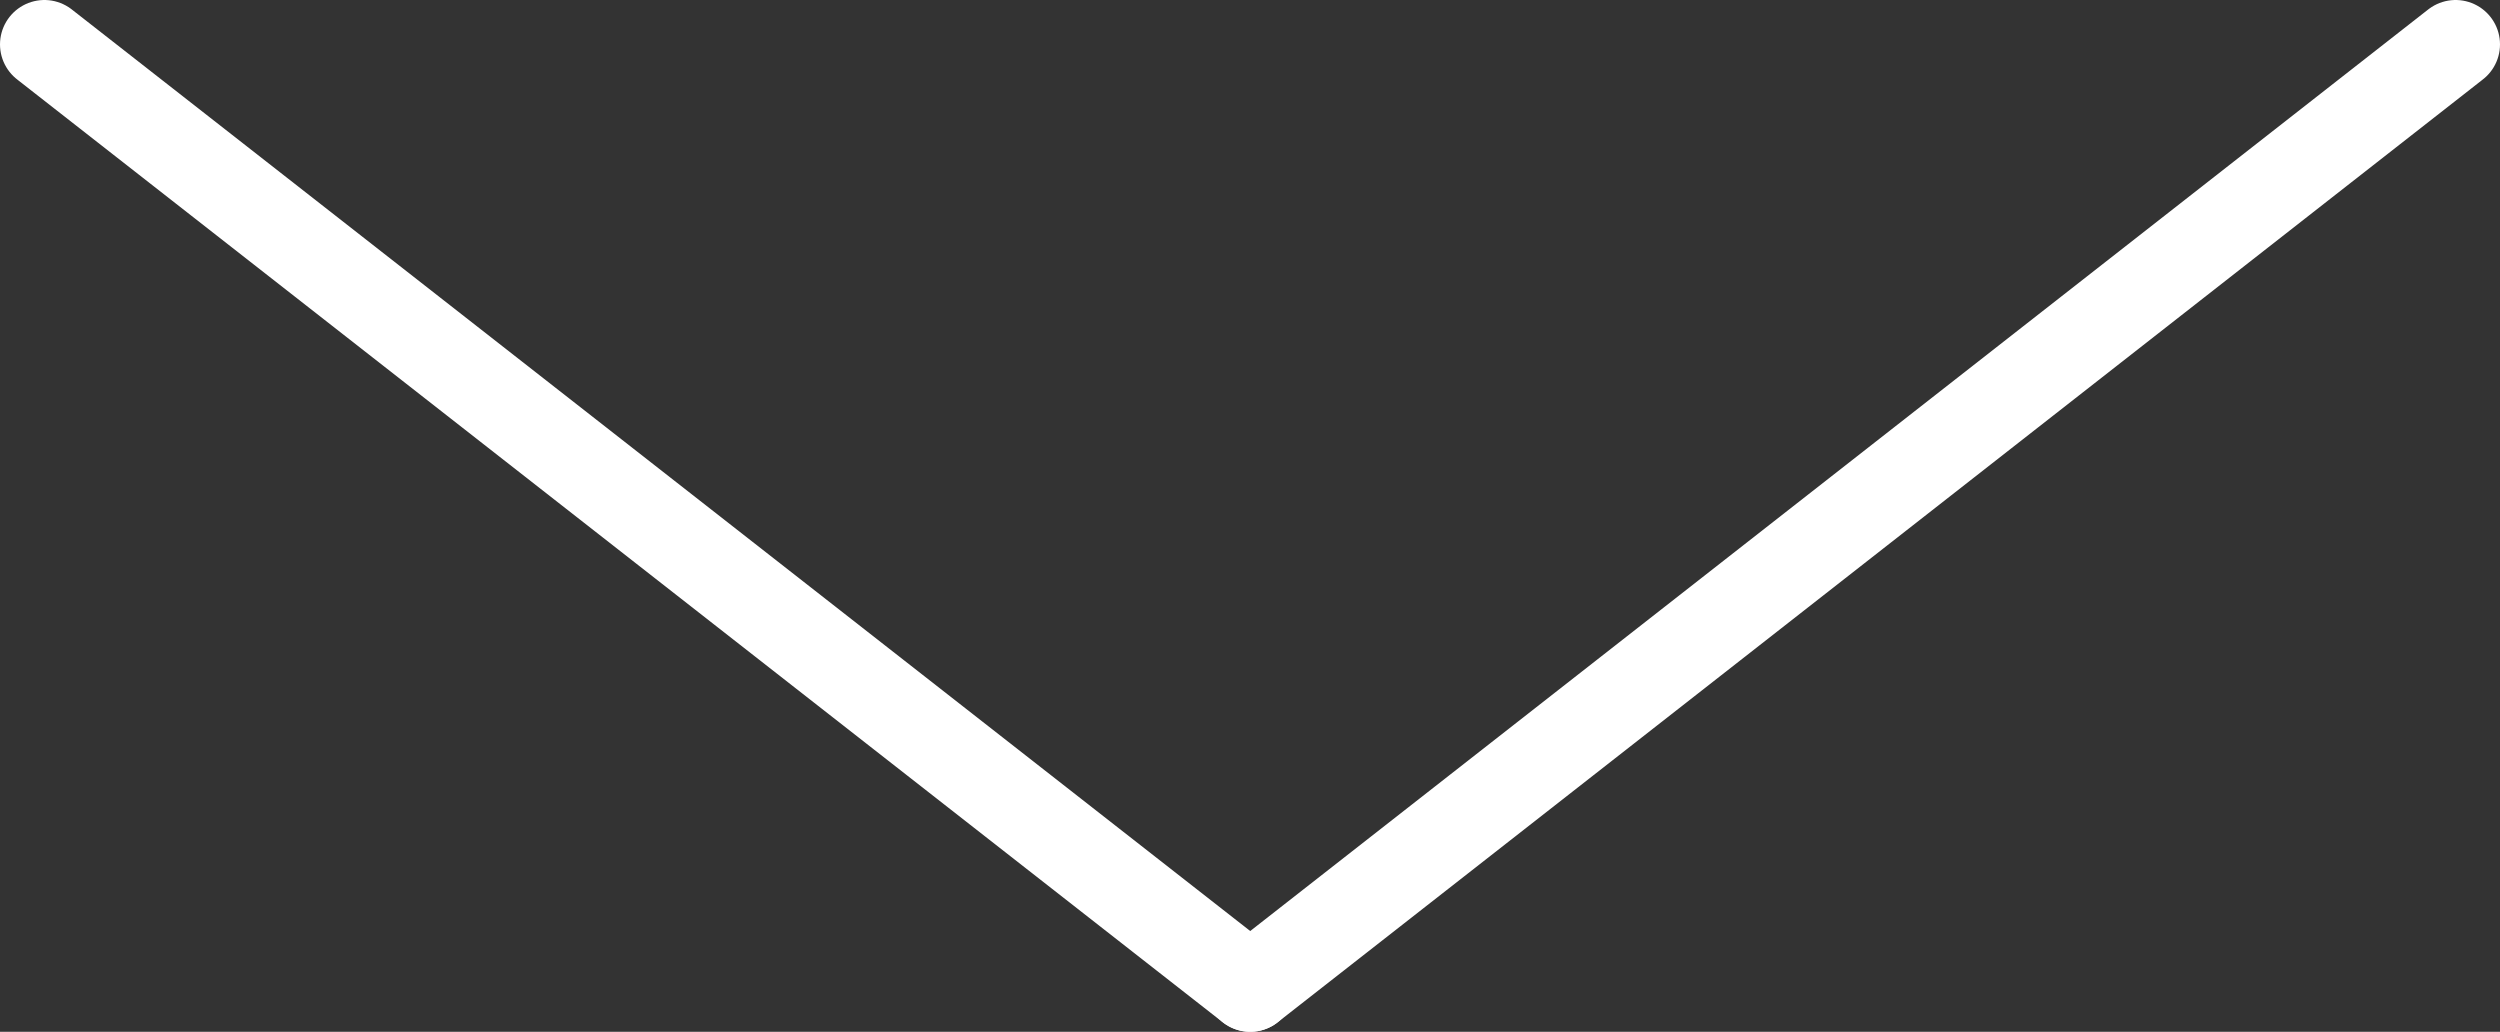
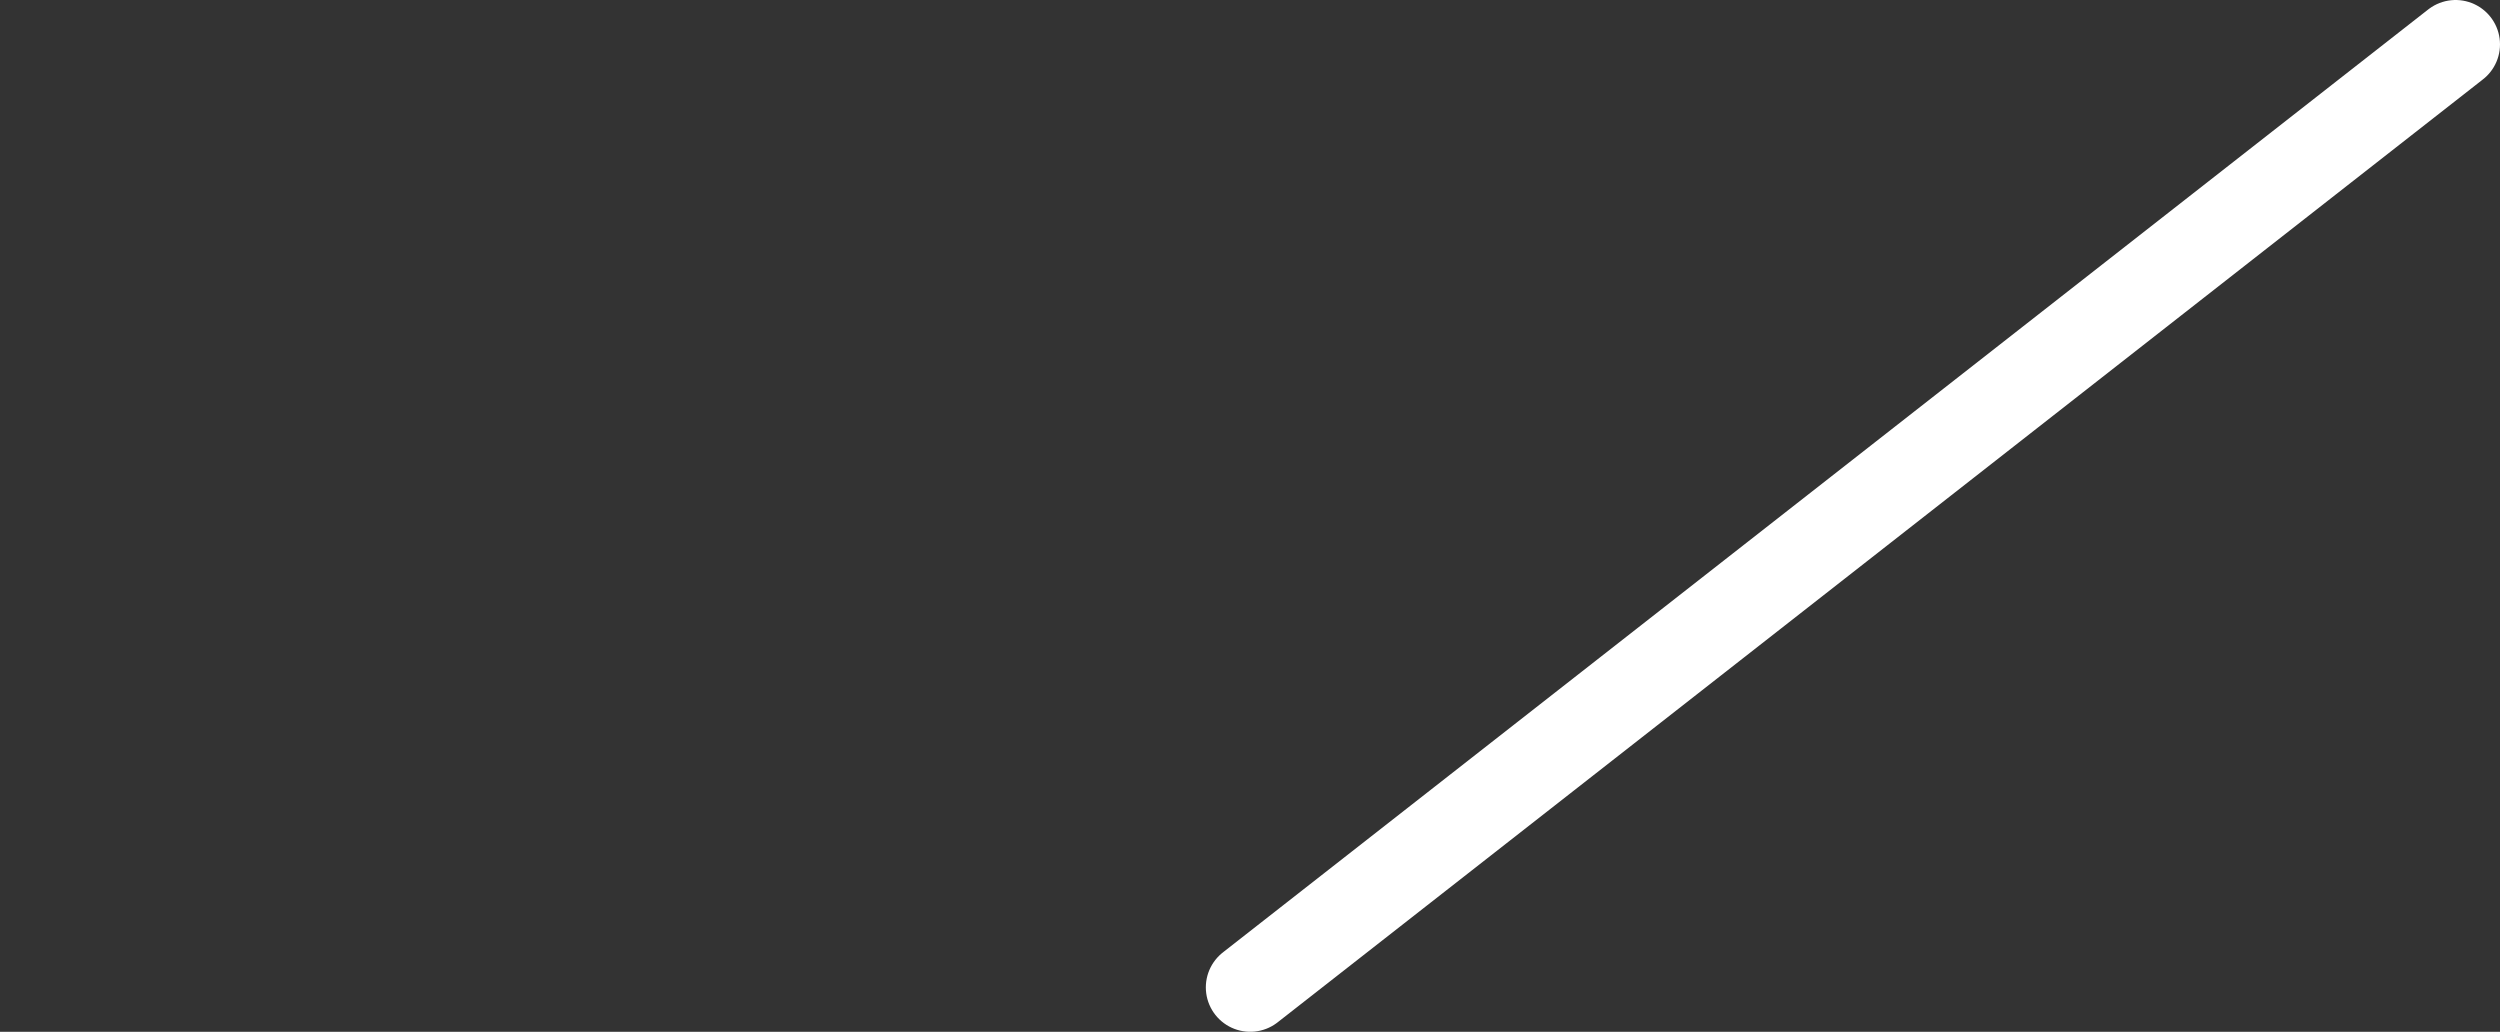
<svg xmlns="http://www.w3.org/2000/svg" viewBox="0 0 56.31 23.24">
  <rect x="0" y="0" width="56.31" height="23.24" fill="#333333" stroke="none" />
  <defs>
    <style>.cls-1{fill:#fff;stroke:#fff;stroke-linecap:round;stroke-linejoin:bevel;stroke-width:2px;}</style>
  </defs>
  <g id="Ebene_2" data-name="Ebene 2">
    <g id="Layer_1" data-name="Layer 1">
-       <line class="cls-1" x1="28.16" y1="22.24" x2="1" y2="1" />
      <line class="cls-1" x1="55.31" y1="1" x2="28.16" y2="22.24" />
    </g>
  </g>
</svg>